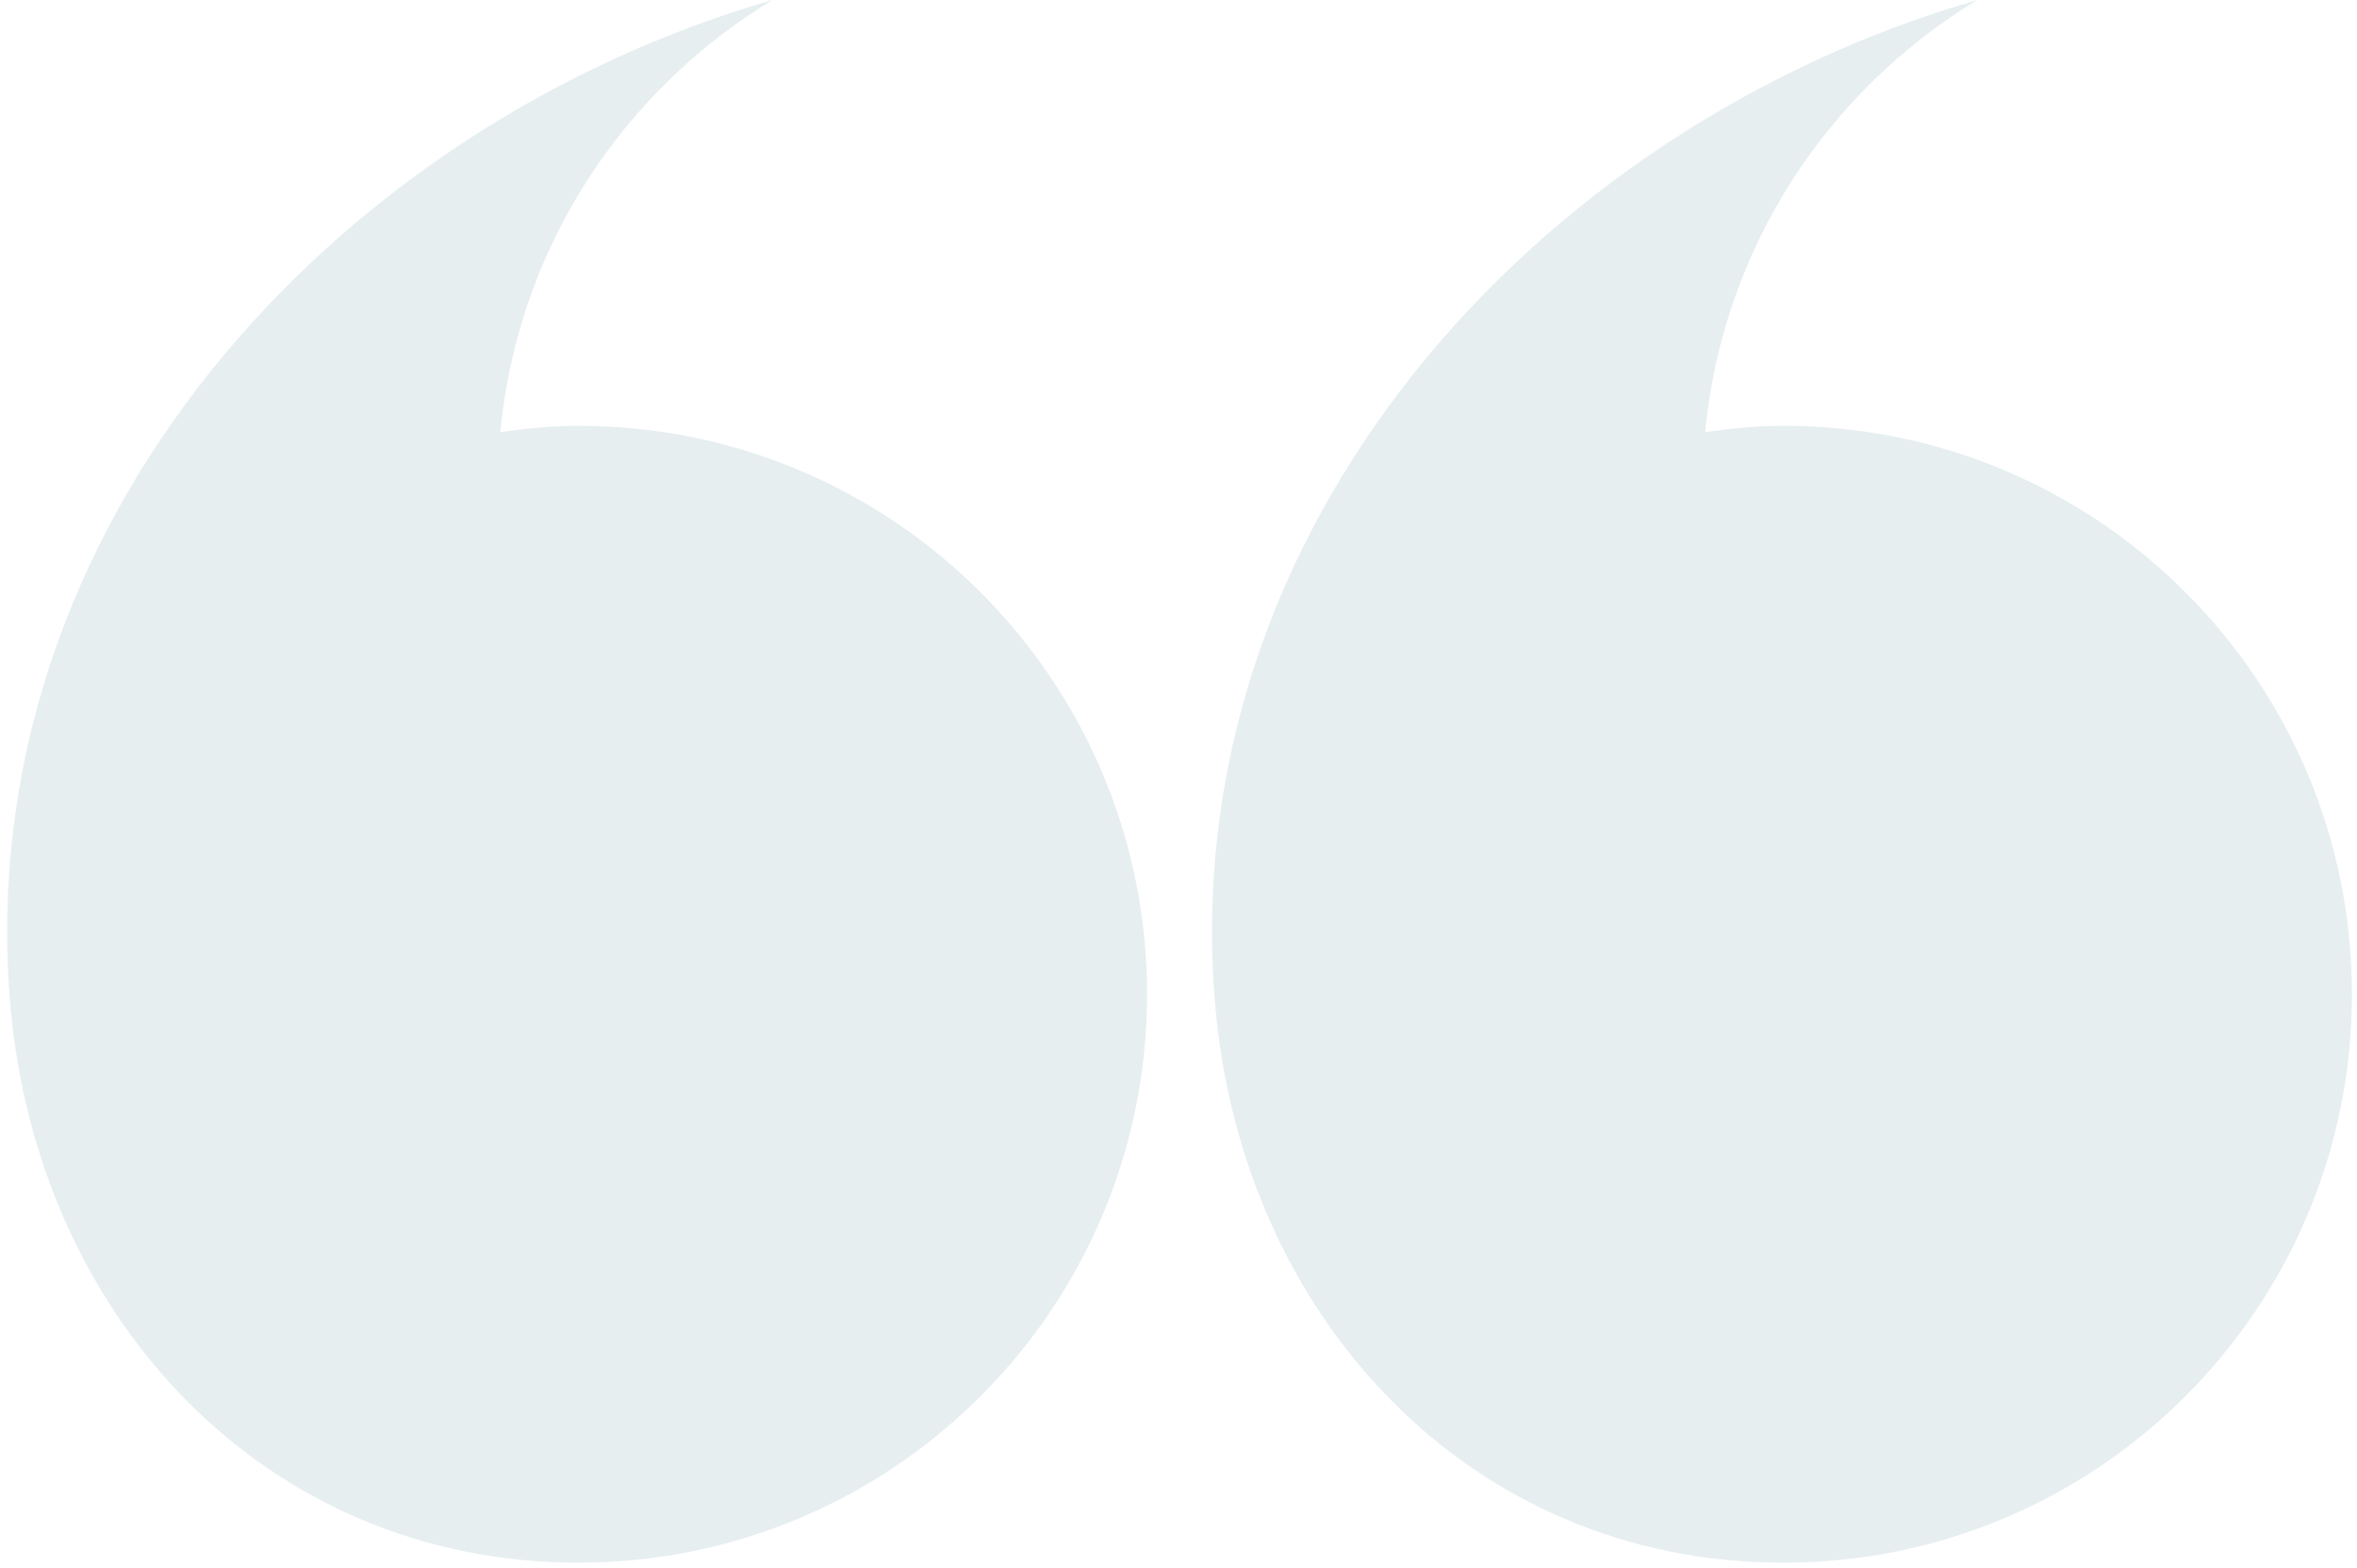
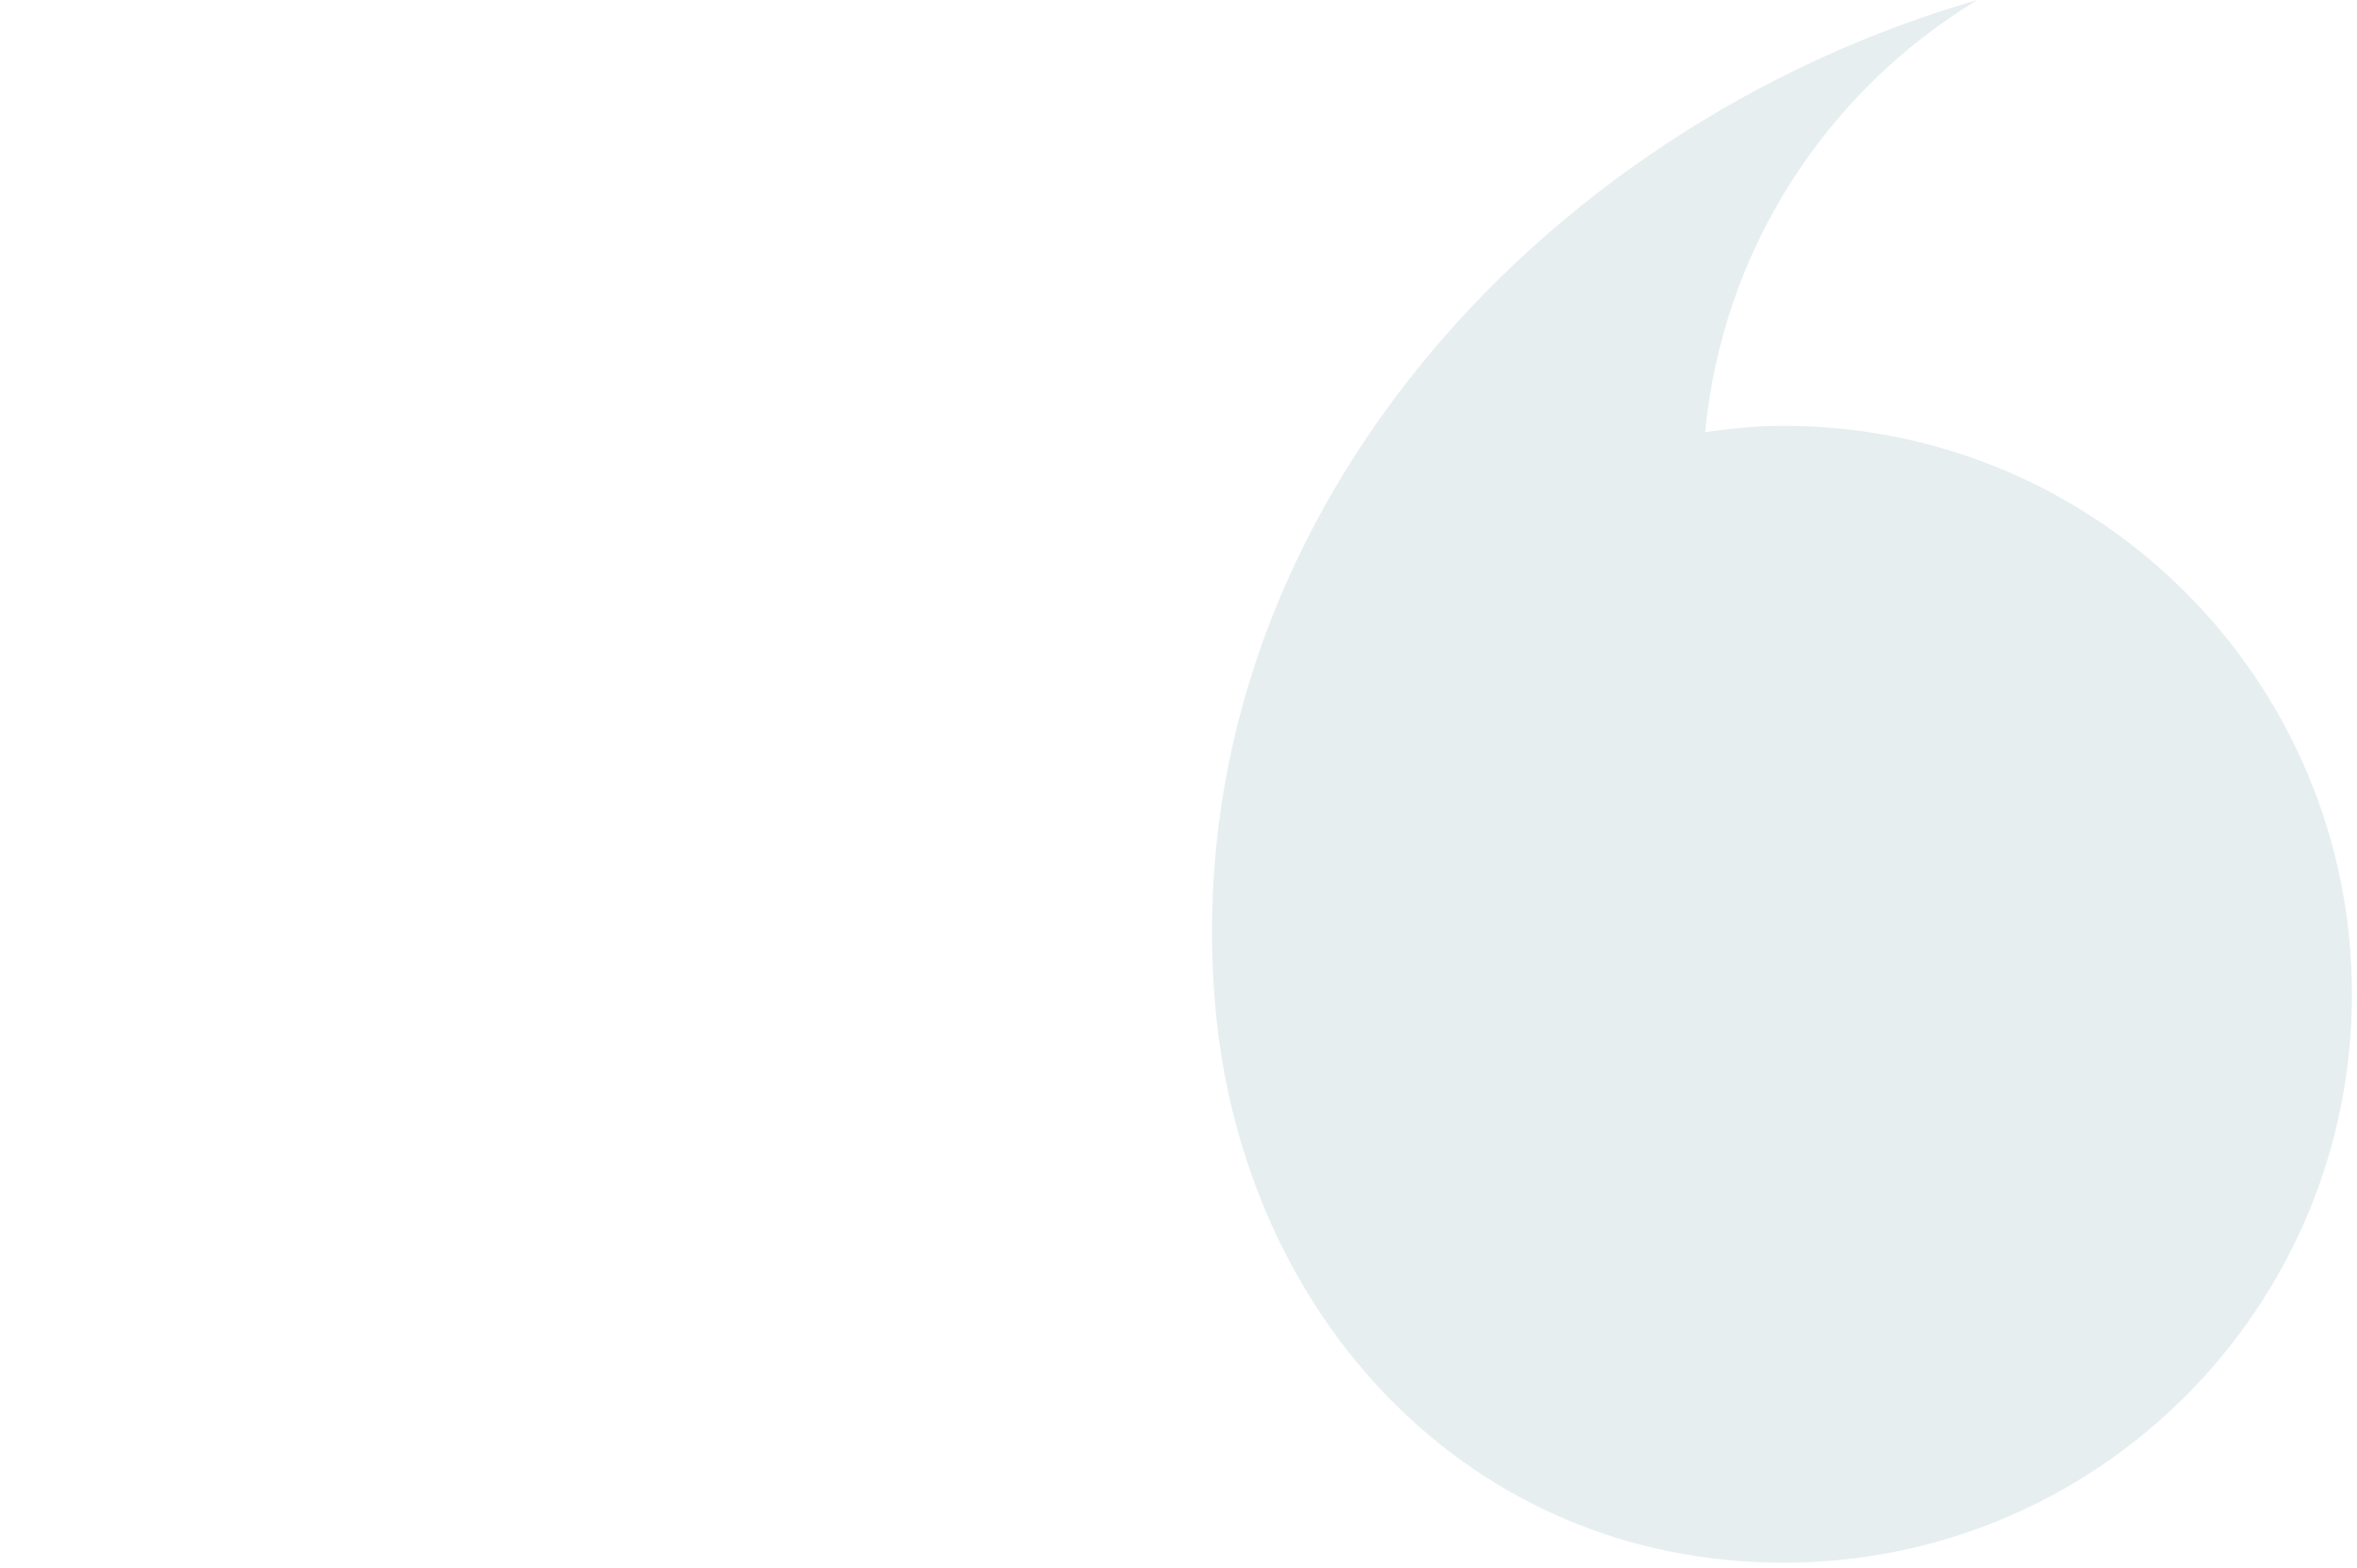
<svg xmlns="http://www.w3.org/2000/svg" width="254" height="169" viewBox="0 0 254 169" fill="none">
  <g opacity="0.1">
-     <path d="M123.61 107.136C123.61 140.964 96.19 168.387 62.359 168.387C28.528 168.387 3.973 141.909 1.108 108.201C-3.266 56.766 35.809 13.701 83.248 -0C67.078 9.777 55.798 26.781 53.917 46.557C56.686 46.164 59.488 45.885 62.359 45.885C96.19 45.885 123.61 73.305 123.61 107.136Z" fill="#005265" />
    <path d="M253.453 107.136C253.453 140.964 226.033 168.387 192.199 168.387C158.371 168.387 133.813 141.909 130.945 108.201C126.571 56.766 165.646 13.701 213.088 -0C196.918 9.777 185.641 26.781 183.757 46.557C186.526 46.164 189.331 45.885 192.199 45.885C226.033 45.885 253.453 73.305 253.453 107.136Z" fill="#005265" />
  </g>
</svg>